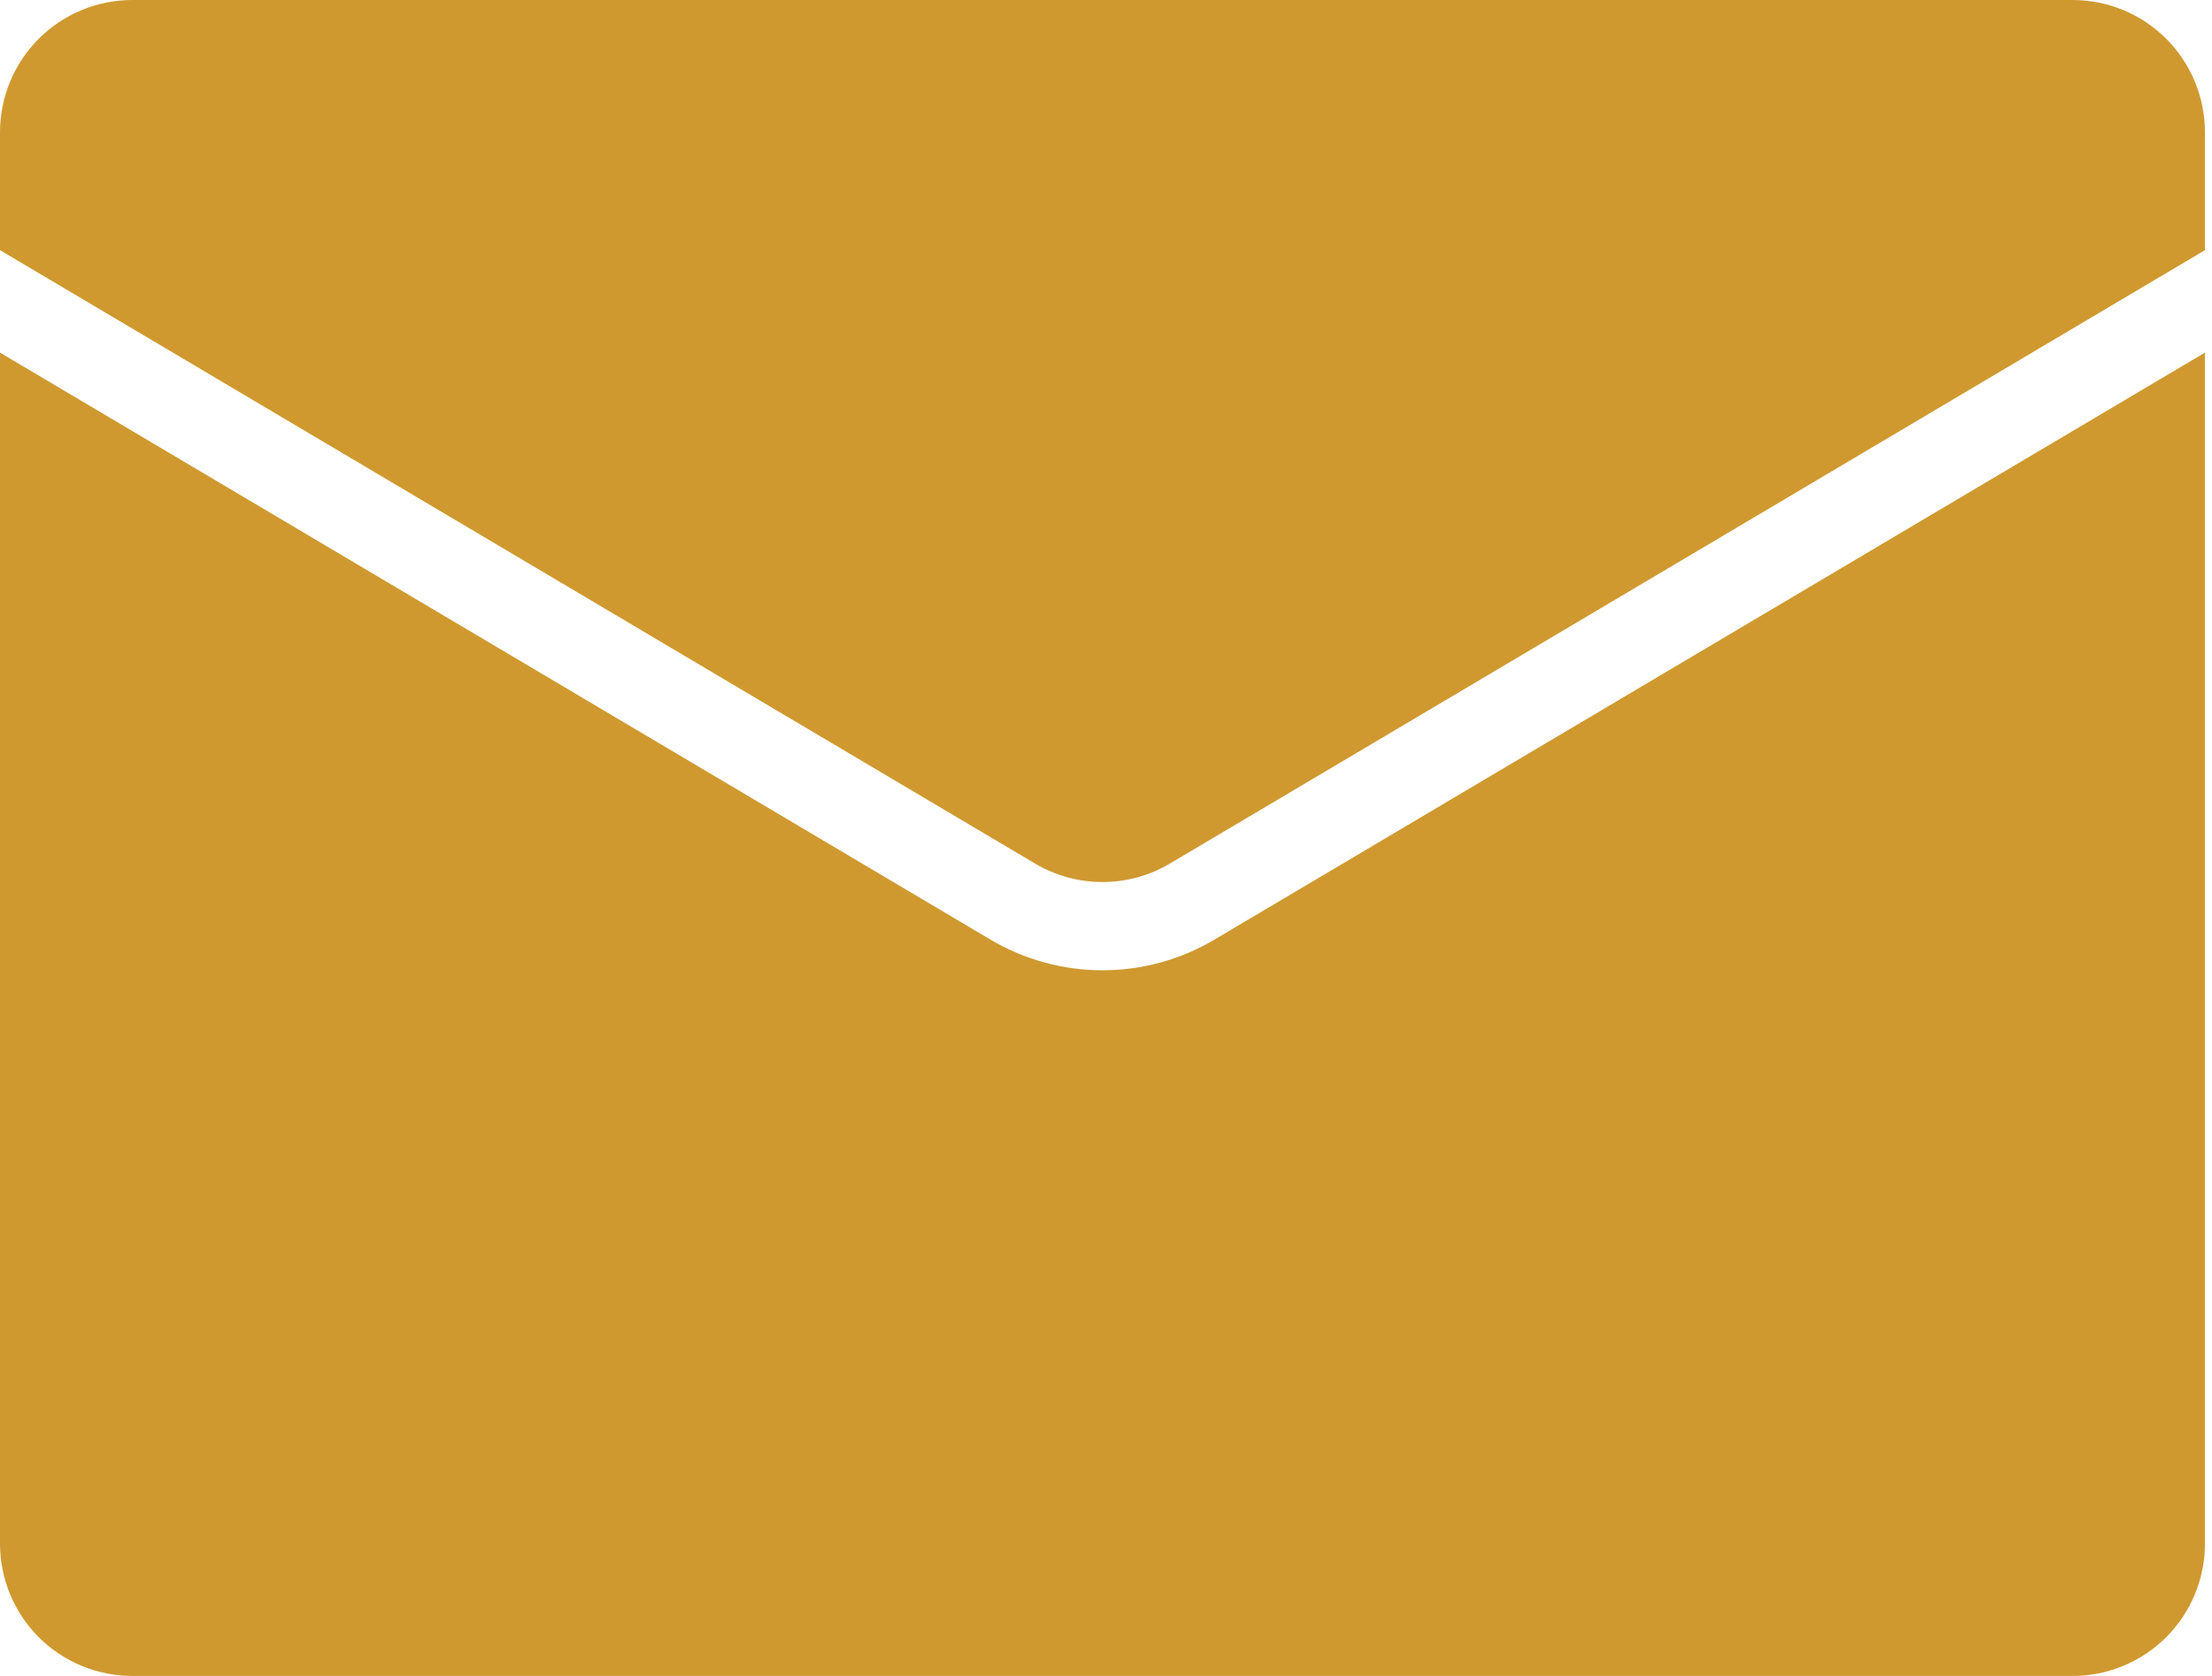
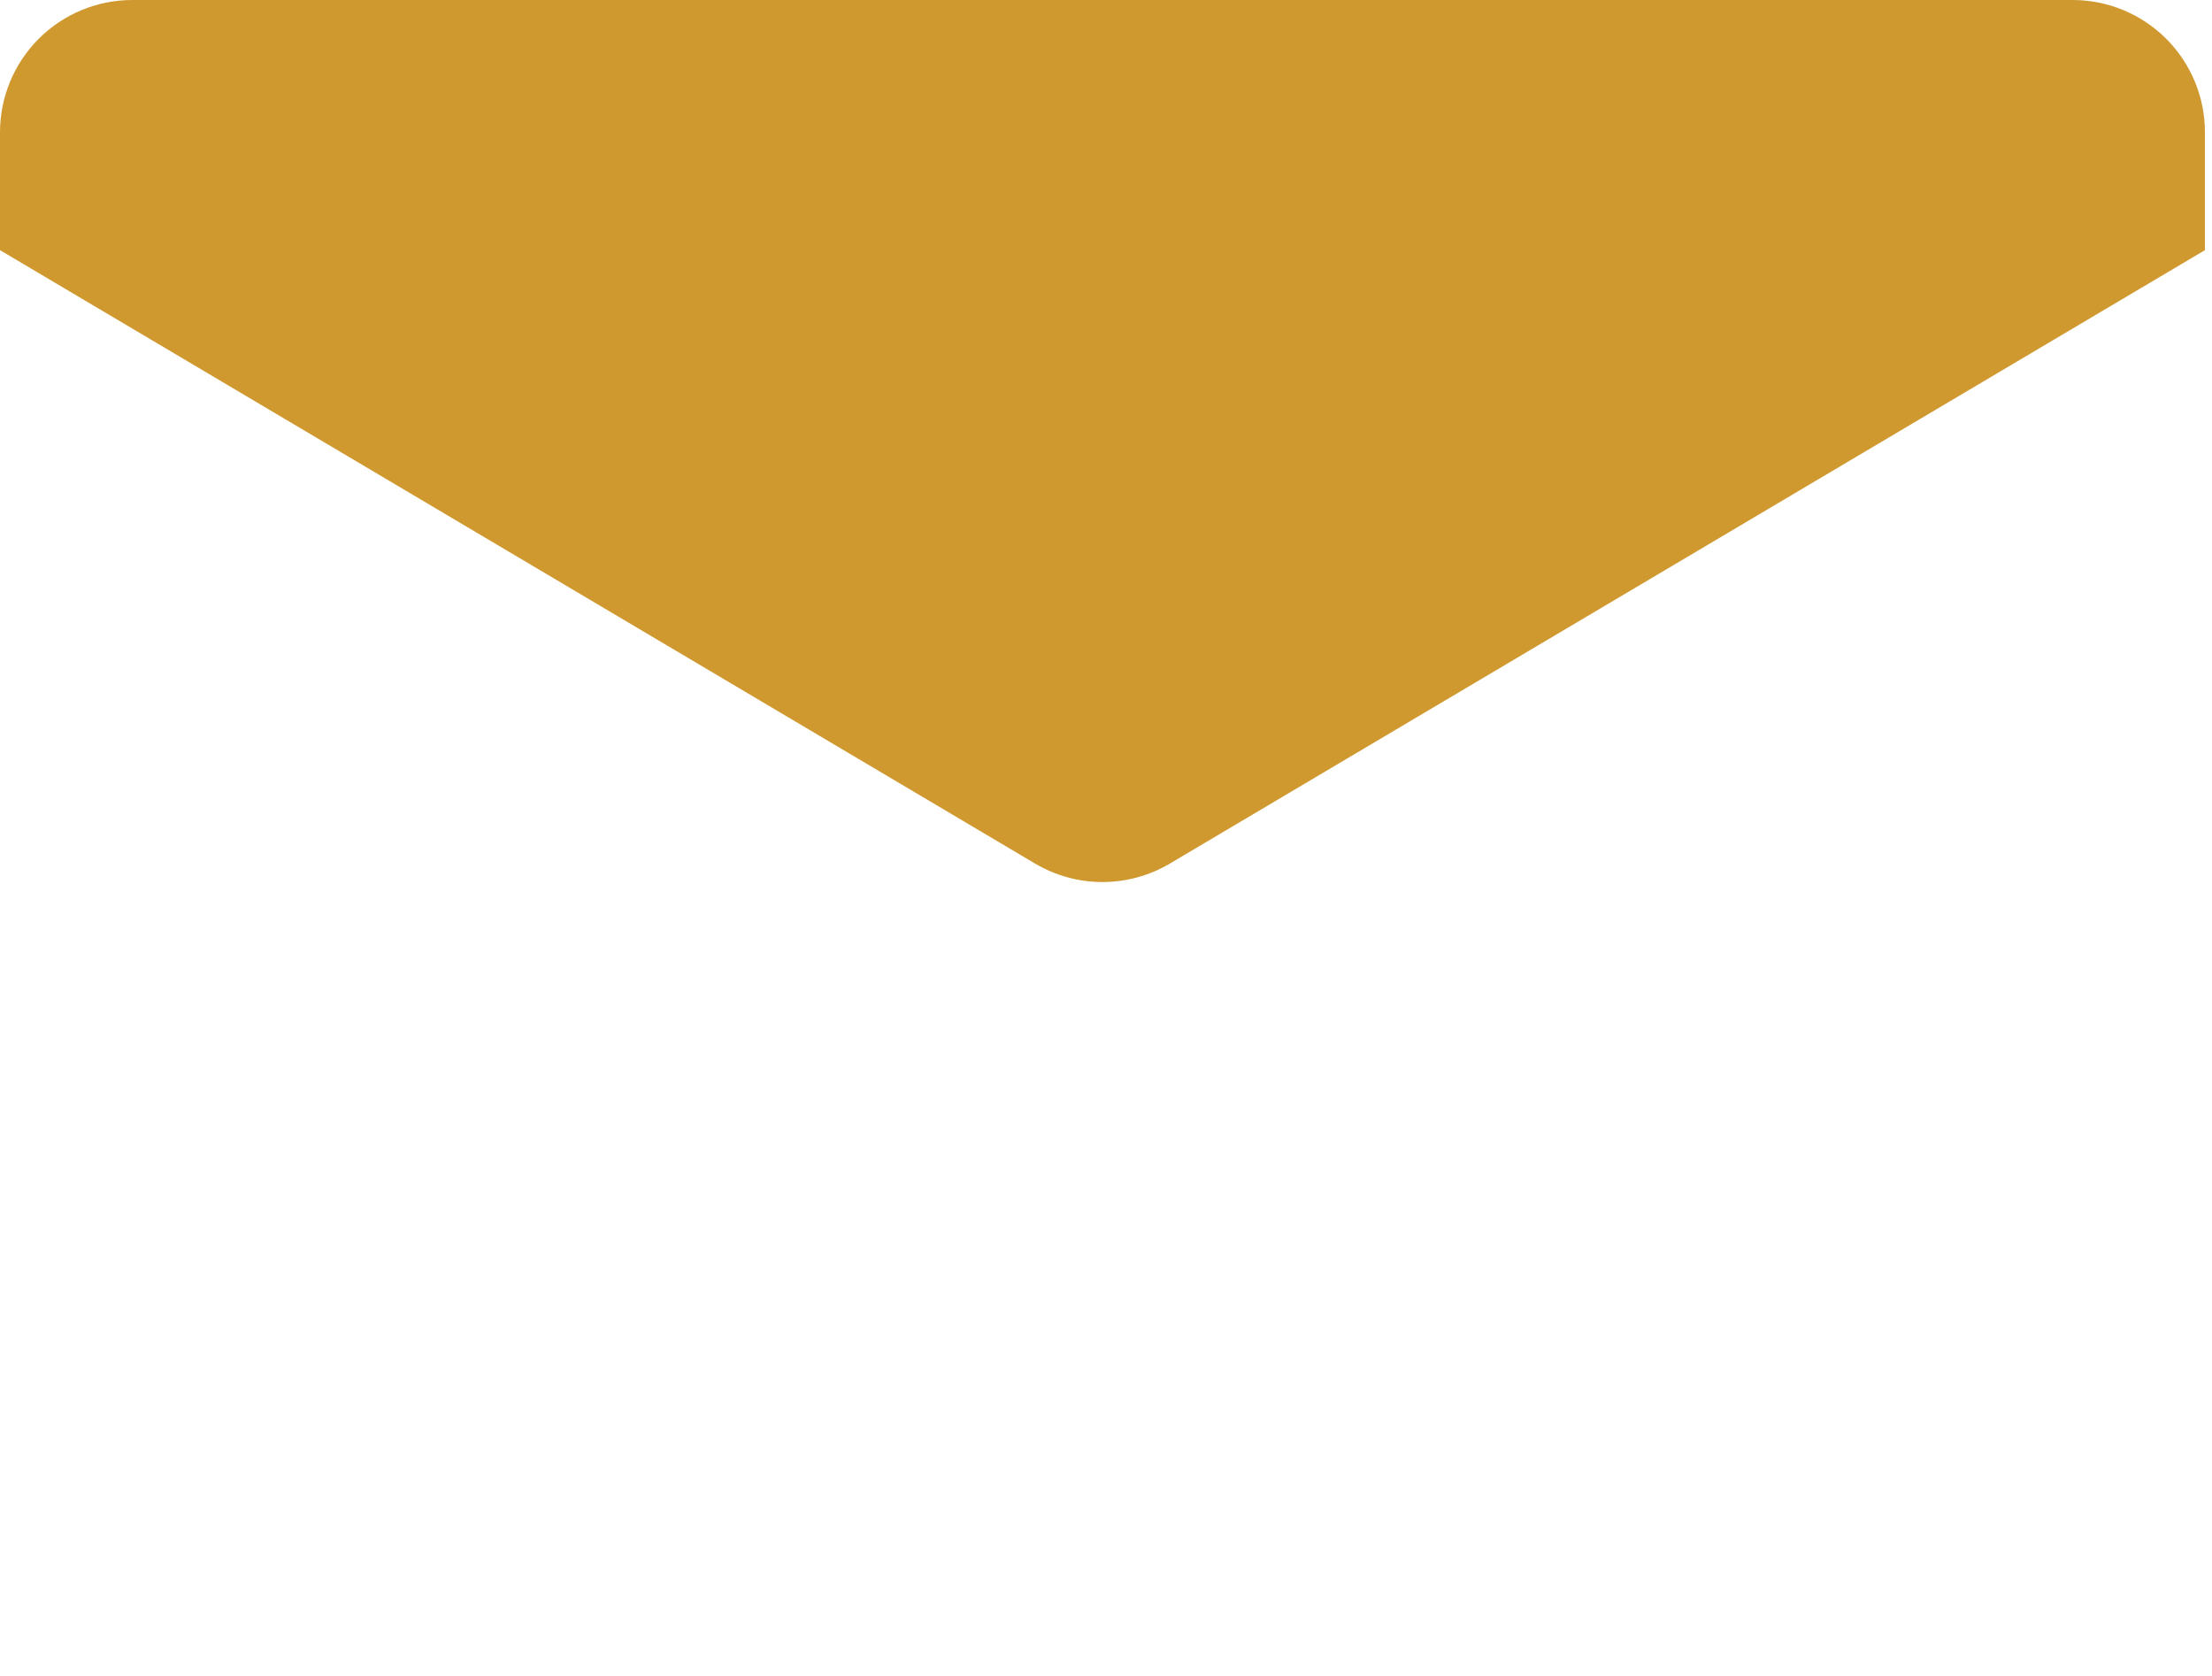
<svg xmlns="http://www.w3.org/2000/svg" width="132" height="100" viewBox="0 0 132 100" fill="none">
  <g clip-path="url(#clip0_7_474)">
    <path d="M123.684 0H7.895C5.801 0 3.793 0.832 2.312 2.312C0.832 3.793 0 5.801 0 7.895L0 14.926L61.765 51.526C62.984 52.248 64.374 52.629 65.79 52.629C67.206 52.629 68.596 52.248 69.814 51.526L131.579 14.926V7.895C131.579 5.801 130.747 3.793 129.267 2.312C127.786 0.832 125.778 0 123.684 0V0Z" fill="#CF9930" />
-     <path d="M65.79 57.895C63.428 57.894 61.111 57.257 59.082 56.05L0 21.04V92.105C0 94.199 0.832 96.207 2.312 97.688C3.793 99.168 5.801 100 7.895 100H123.684C125.778 100 127.786 99.168 129.267 97.688C130.747 96.207 131.579 94.199 131.579 92.105V21.04L72.497 56.05C70.468 57.257 68.15 57.894 65.79 57.895V57.895Z" fill="#CF9930" />
  </g>
  <defs>
    <clipPath id="clip0_7_474">
      <rect width="131.579" height="100" fill="white" />
    </clipPath>
  </defs>
</svg>